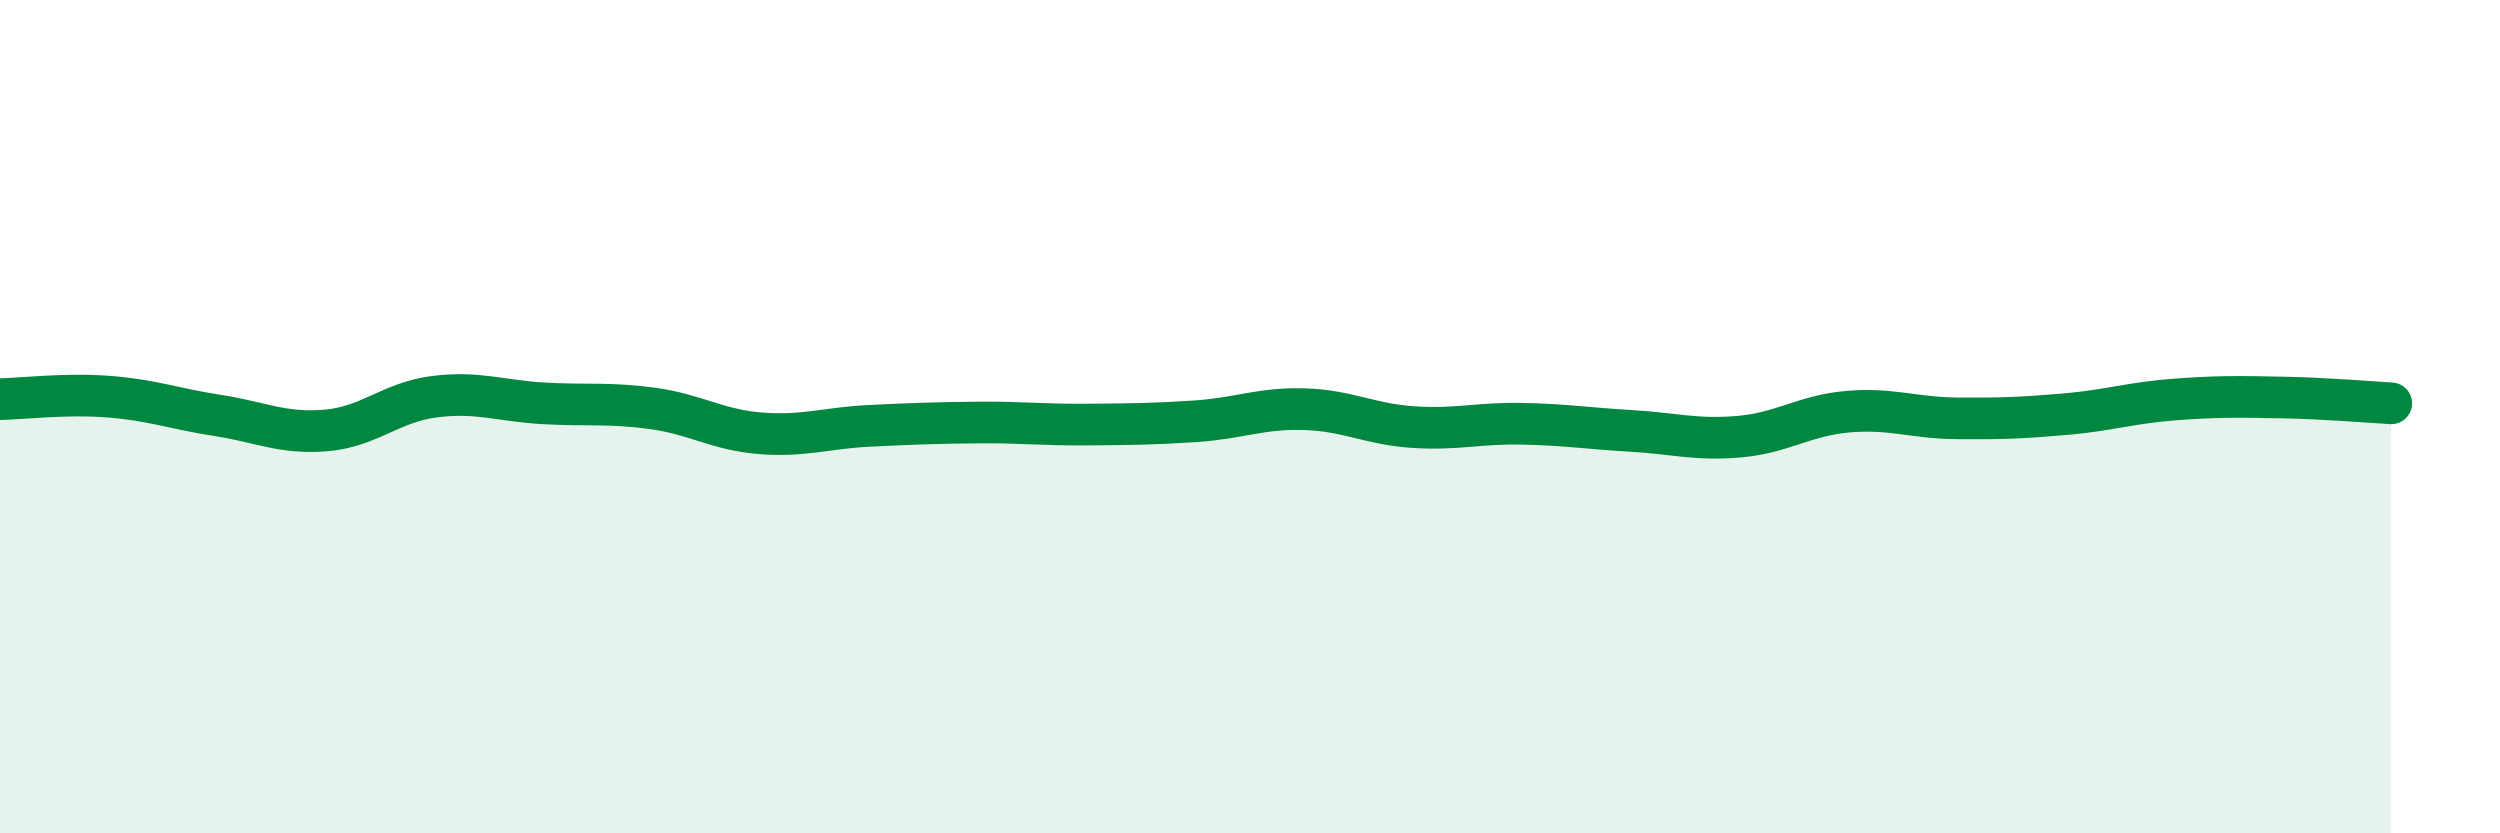
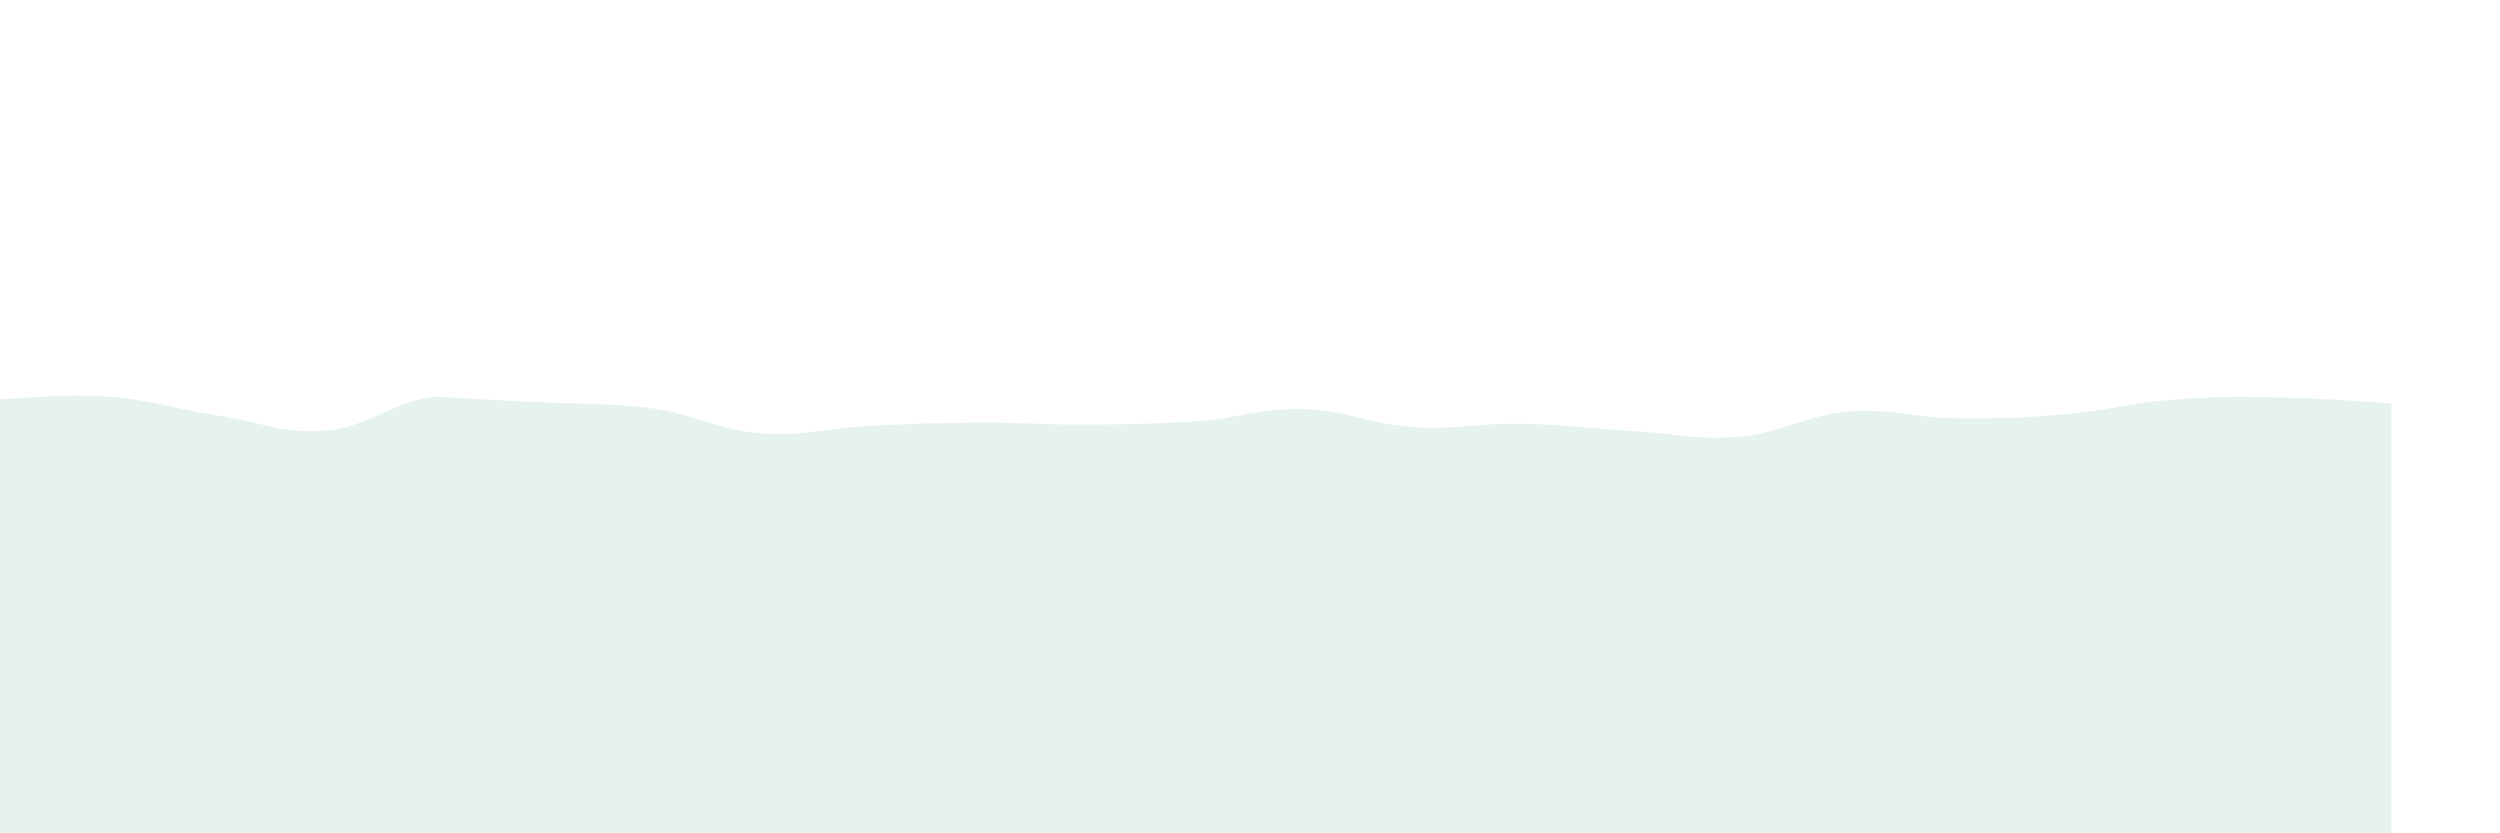
<svg xmlns="http://www.w3.org/2000/svg" width="60" height="20" viewBox="0 0 60 20">
-   <path d="M 0,9.58 C 0.52,9.57 1.57,9.44 2.61,9.52 C 3.65,9.6 4.18,9.81 5.22,9.97 C 6.26,10.13 6.79,10.42 7.83,10.33 C 8.87,10.24 9.39,9.65 10.43,9.52 C 11.47,9.39 12,9.62 13.04,9.68 C 14.08,9.74 14.61,9.66 15.65,9.8 C 16.69,9.94 17.22,10.32 18.26,10.4 C 19.3,10.48 19.83,10.27 20.87,10.22 C 21.91,10.17 22.44,10.15 23.48,10.14 C 24.52,10.13 25.05,10.2 26.09,10.19 C 27.13,10.18 27.66,10.18 28.7,10.11 C 29.74,10.04 30.26,9.79 31.3,9.82 C 32.34,9.85 32.87,10.18 33.91,10.25 C 34.95,10.32 35.48,10.15 36.52,10.17 C 37.56,10.19 38.09,10.28 39.13,10.34 C 40.17,10.4 40.7,10.57 41.74,10.48 C 42.78,10.39 43.31,9.97 44.35,9.88 C 45.39,9.79 45.92,10.03 46.96,10.04 C 48,10.05 48.53,10.03 49.57,9.94 C 50.61,9.85 51.13,9.67 52.17,9.59 C 53.21,9.51 53.74,9.52 54.78,9.54 C 55.82,9.56 56.87,9.65 57.39,9.68L57.39 20L0 20Z" fill="#008740" opacity="0.1" stroke-linecap="round" stroke-linejoin="round" />
-   <path d="M 0,9.58 C 0.52,9.57 1.57,9.44 2.61,9.52 C 3.65,9.6 4.18,9.81 5.22,9.97 C 6.26,10.13 6.79,10.42 7.83,10.33 C 8.87,10.24 9.39,9.65 10.43,9.52 C 11.47,9.39 12,9.62 13.04,9.68 C 14.08,9.74 14.61,9.66 15.65,9.8 C 16.69,9.94 17.22,10.32 18.26,10.4 C 19.3,10.48 19.83,10.27 20.87,10.22 C 21.91,10.17 22.44,10.15 23.48,10.14 C 24.52,10.13 25.05,10.2 26.09,10.19 C 27.13,10.18 27.66,10.18 28.7,10.11 C 29.74,10.04 30.26,9.79 31.3,9.82 C 32.34,9.85 32.87,10.18 33.91,10.25 C 34.95,10.32 35.48,10.15 36.52,10.17 C 37.56,10.19 38.09,10.28 39.13,10.34 C 40.17,10.4 40.7,10.57 41.74,10.48 C 42.78,10.39 43.31,9.97 44.35,9.88 C 45.39,9.79 45.92,10.03 46.96,10.04 C 48,10.05 48.53,10.03 49.57,9.94 C 50.61,9.85 51.13,9.67 52.17,9.59 C 53.21,9.51 53.74,9.52 54.78,9.54 C 55.82,9.56 56.87,9.65 57.39,9.68" stroke="#008740" stroke-width="1" fill="none" stroke-linecap="round" stroke-linejoin="round" />
+   <path d="M 0,9.58 C 0.52,9.57 1.57,9.44 2.61,9.52 C 3.65,9.6 4.18,9.81 5.22,9.97 C 6.26,10.13 6.79,10.42 7.83,10.33 C 8.87,10.24 9.39,9.65 10.43,9.52 C 14.08,9.74 14.61,9.66 15.65,9.8 C 16.69,9.94 17.22,10.32 18.26,10.4 C 19.3,10.48 19.83,10.27 20.87,10.22 C 21.91,10.17 22.44,10.15 23.48,10.14 C 24.52,10.13 25.05,10.2 26.09,10.19 C 27.13,10.18 27.66,10.18 28.7,10.11 C 29.74,10.04 30.26,9.79 31.3,9.82 C 32.34,9.85 32.87,10.18 33.91,10.25 C 34.95,10.32 35.48,10.15 36.52,10.17 C 37.56,10.19 38.09,10.28 39.13,10.34 C 40.17,10.4 40.7,10.57 41.74,10.48 C 42.78,10.39 43.31,9.97 44.35,9.88 C 45.39,9.79 45.92,10.03 46.96,10.04 C 48,10.05 48.53,10.03 49.57,9.94 C 50.61,9.85 51.13,9.67 52.17,9.59 C 53.21,9.51 53.74,9.52 54.78,9.54 C 55.82,9.56 56.87,9.65 57.39,9.68L57.39 20L0 20Z" fill="#008740" opacity="0.1" stroke-linecap="round" stroke-linejoin="round" />
</svg>